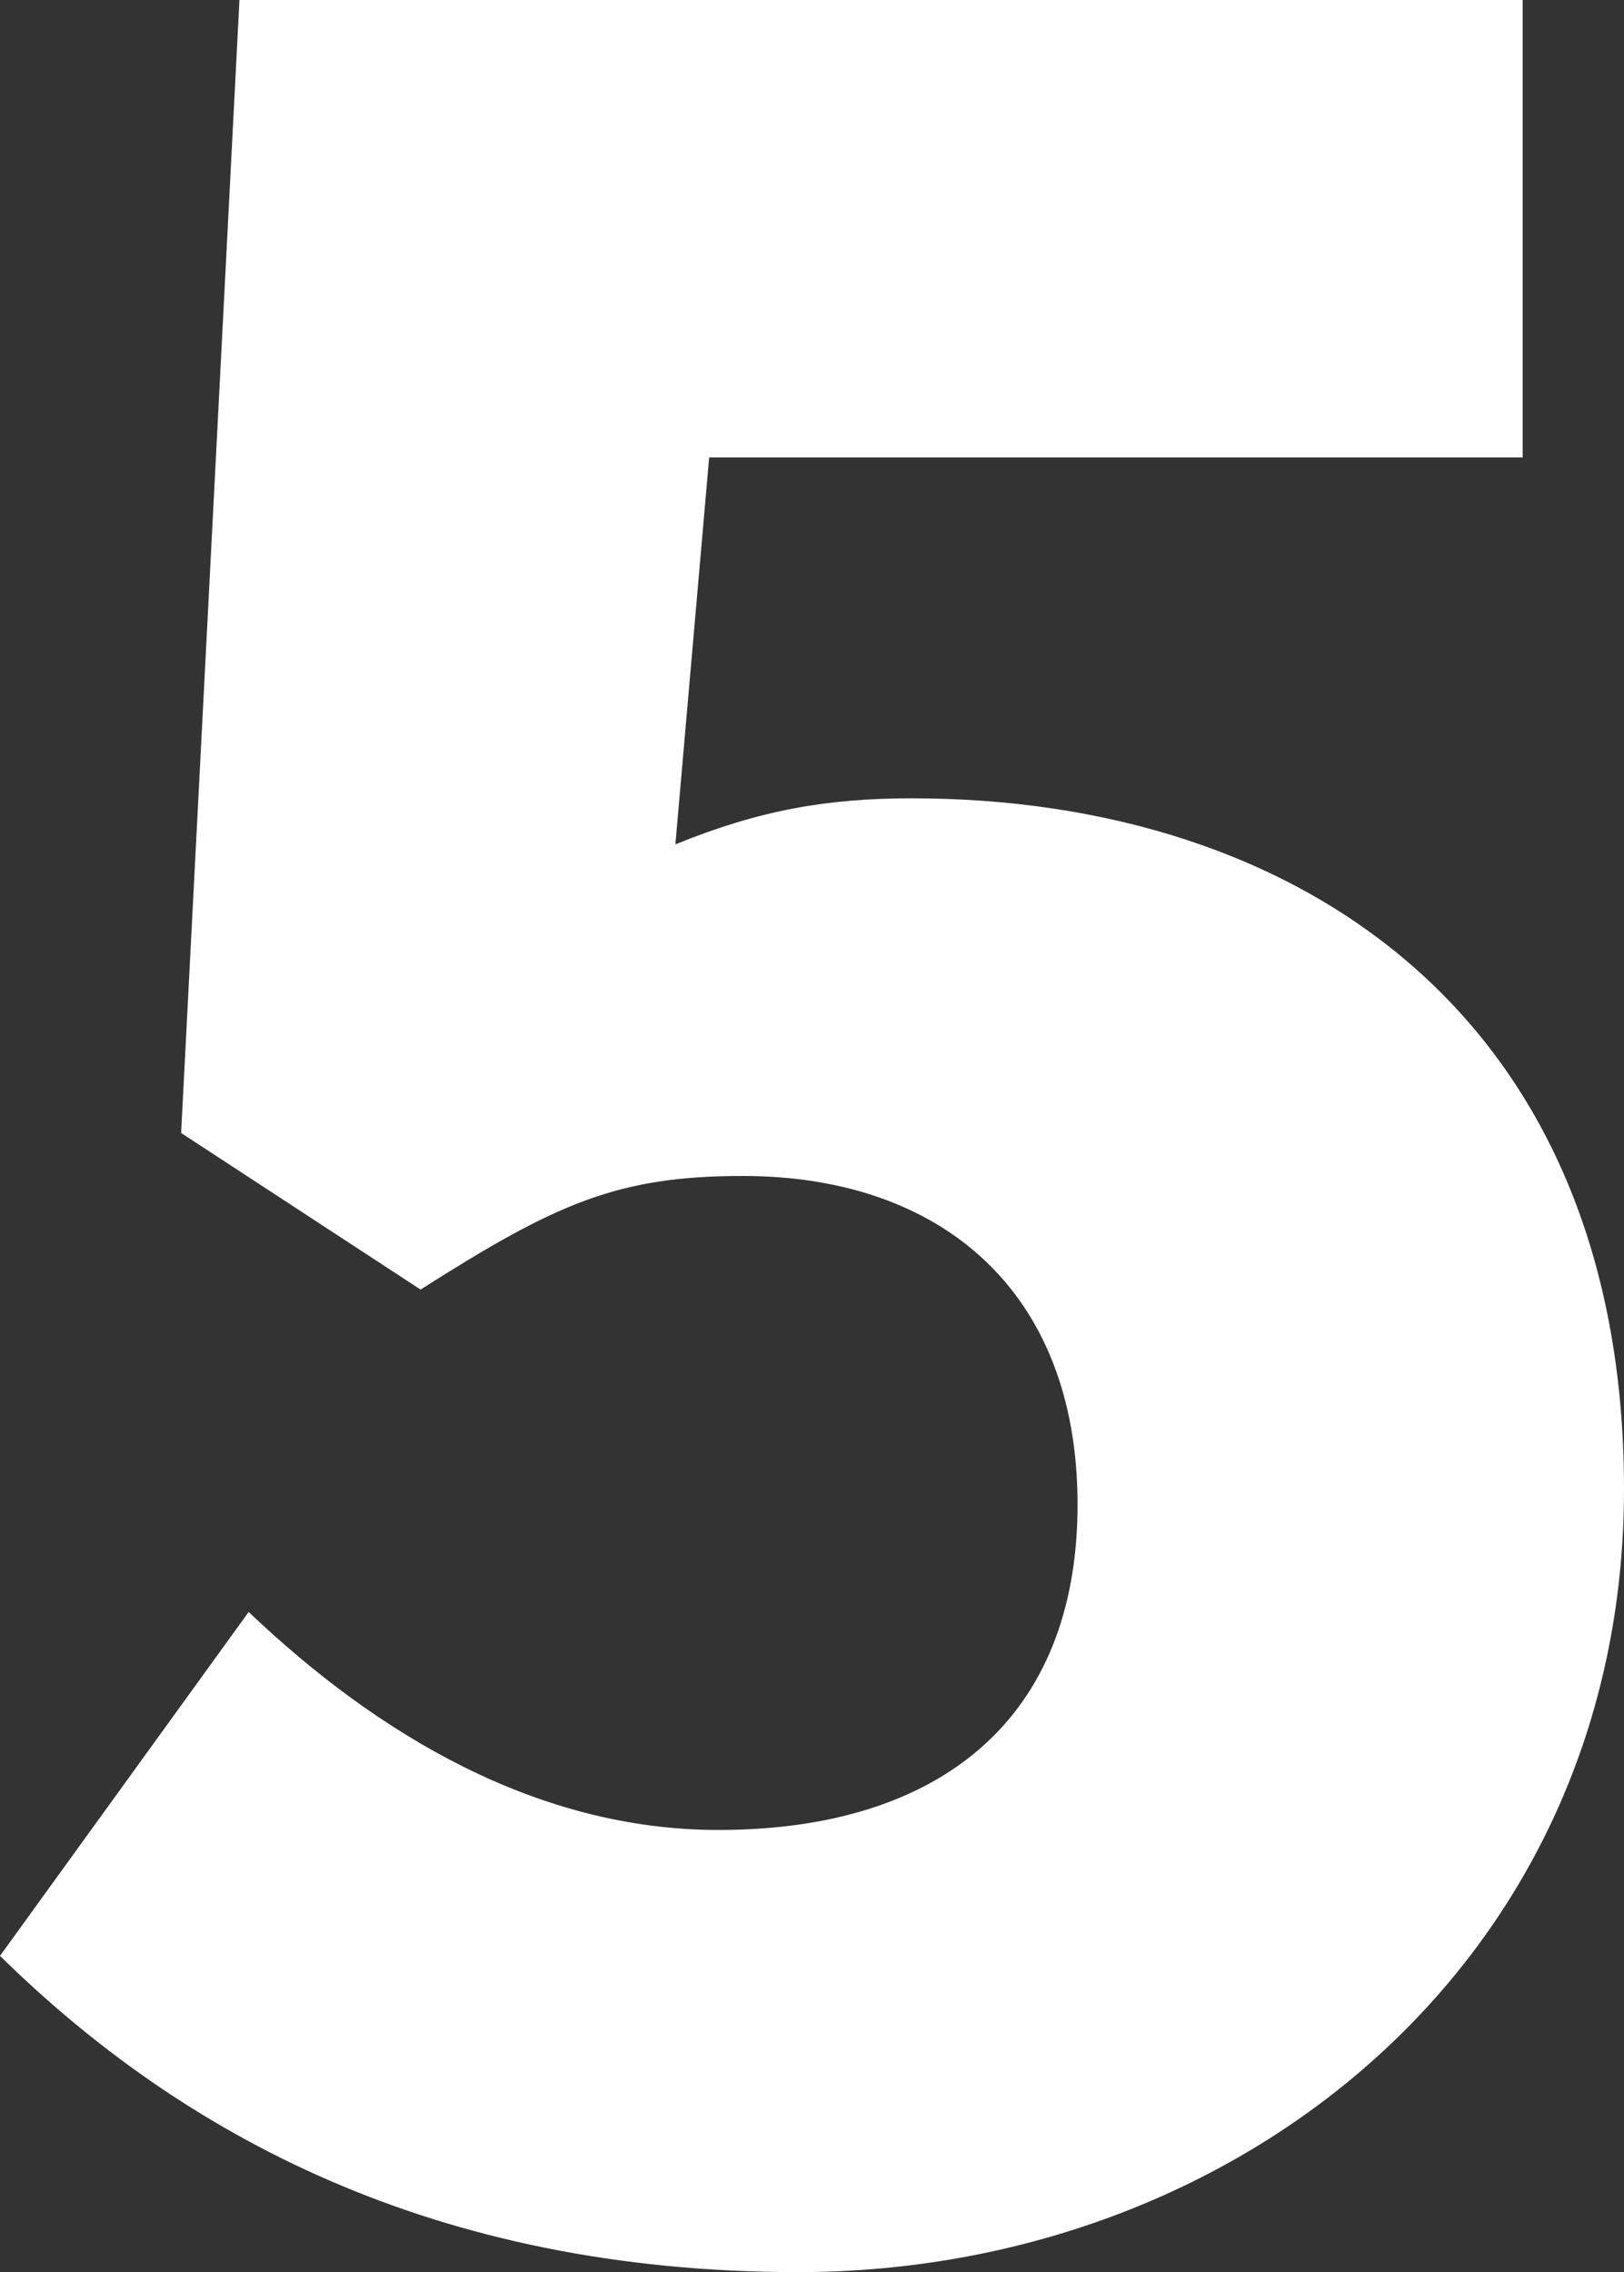
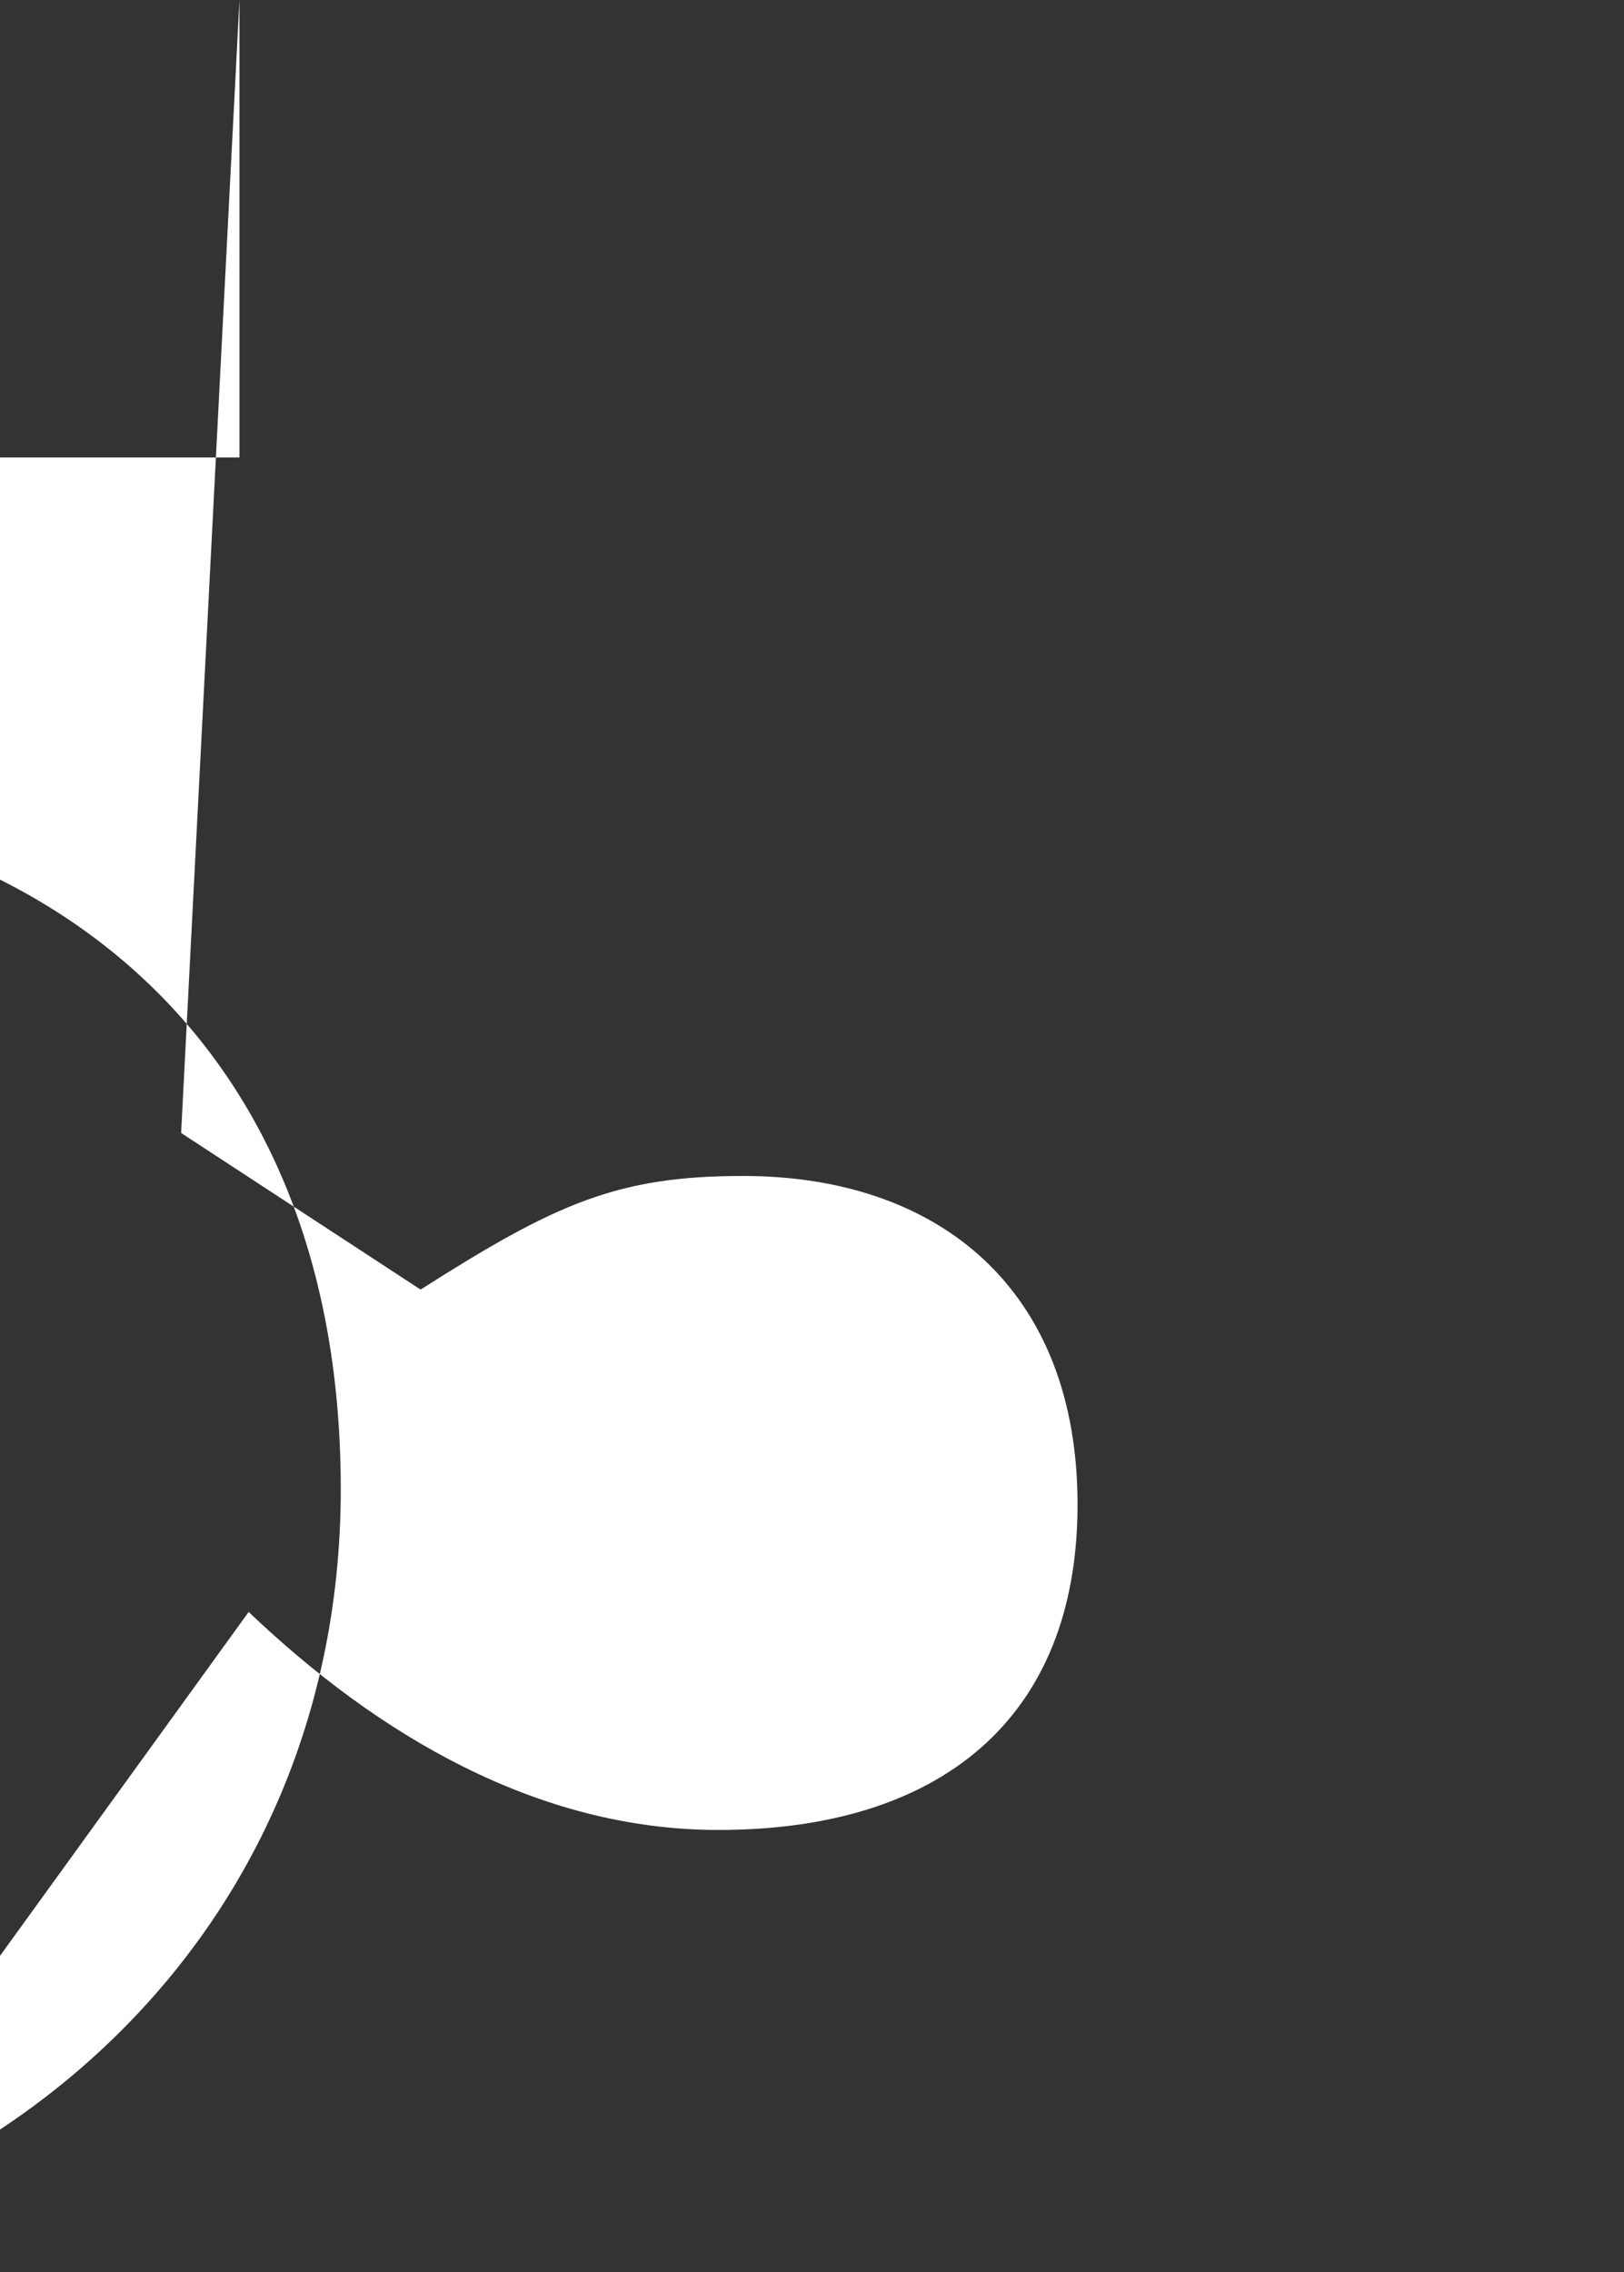
<svg xmlns="http://www.w3.org/2000/svg" viewBox="0 0 15.87 22.2">
  <rect x="0" y="0" width="15.87" height="22.2" fill="#333333" stroke="none" />
-   <path d="m0 19.11 2.43-3.36c1.26 1.2 2.82 2.13 4.59 2.13 2.16 0 3.51-1.08 3.51-3.18s-1.35-3.21-3.27-3.21c-1.23 0-1.83.27-3.15 1.11l-2.34-1.53.57-11.07h12.54v4.47h-7.95l-.33 3.78c.81-.33 1.47-.45 2.31-.45 3.78 0 6.96 2.13 6.96 6.75s-3.78 7.65-8.07 7.65c-3.57 0-6.03-1.35-7.8-3.09z" fill="#fff" />
+   <path d="m0 19.11 2.43-3.36c1.26 1.2 2.82 2.13 4.59 2.13 2.16 0 3.51-1.08 3.51-3.18s-1.35-3.21-3.27-3.21c-1.23 0-1.83.27-3.15 1.11l-2.34-1.53.57-11.07v4.47h-7.95l-.33 3.78c.81-.33 1.47-.45 2.31-.45 3.78 0 6.96 2.13 6.96 6.75s-3.78 7.65-8.07 7.65c-3.57 0-6.03-1.35-7.8-3.09z" fill="#fff" />
</svg>